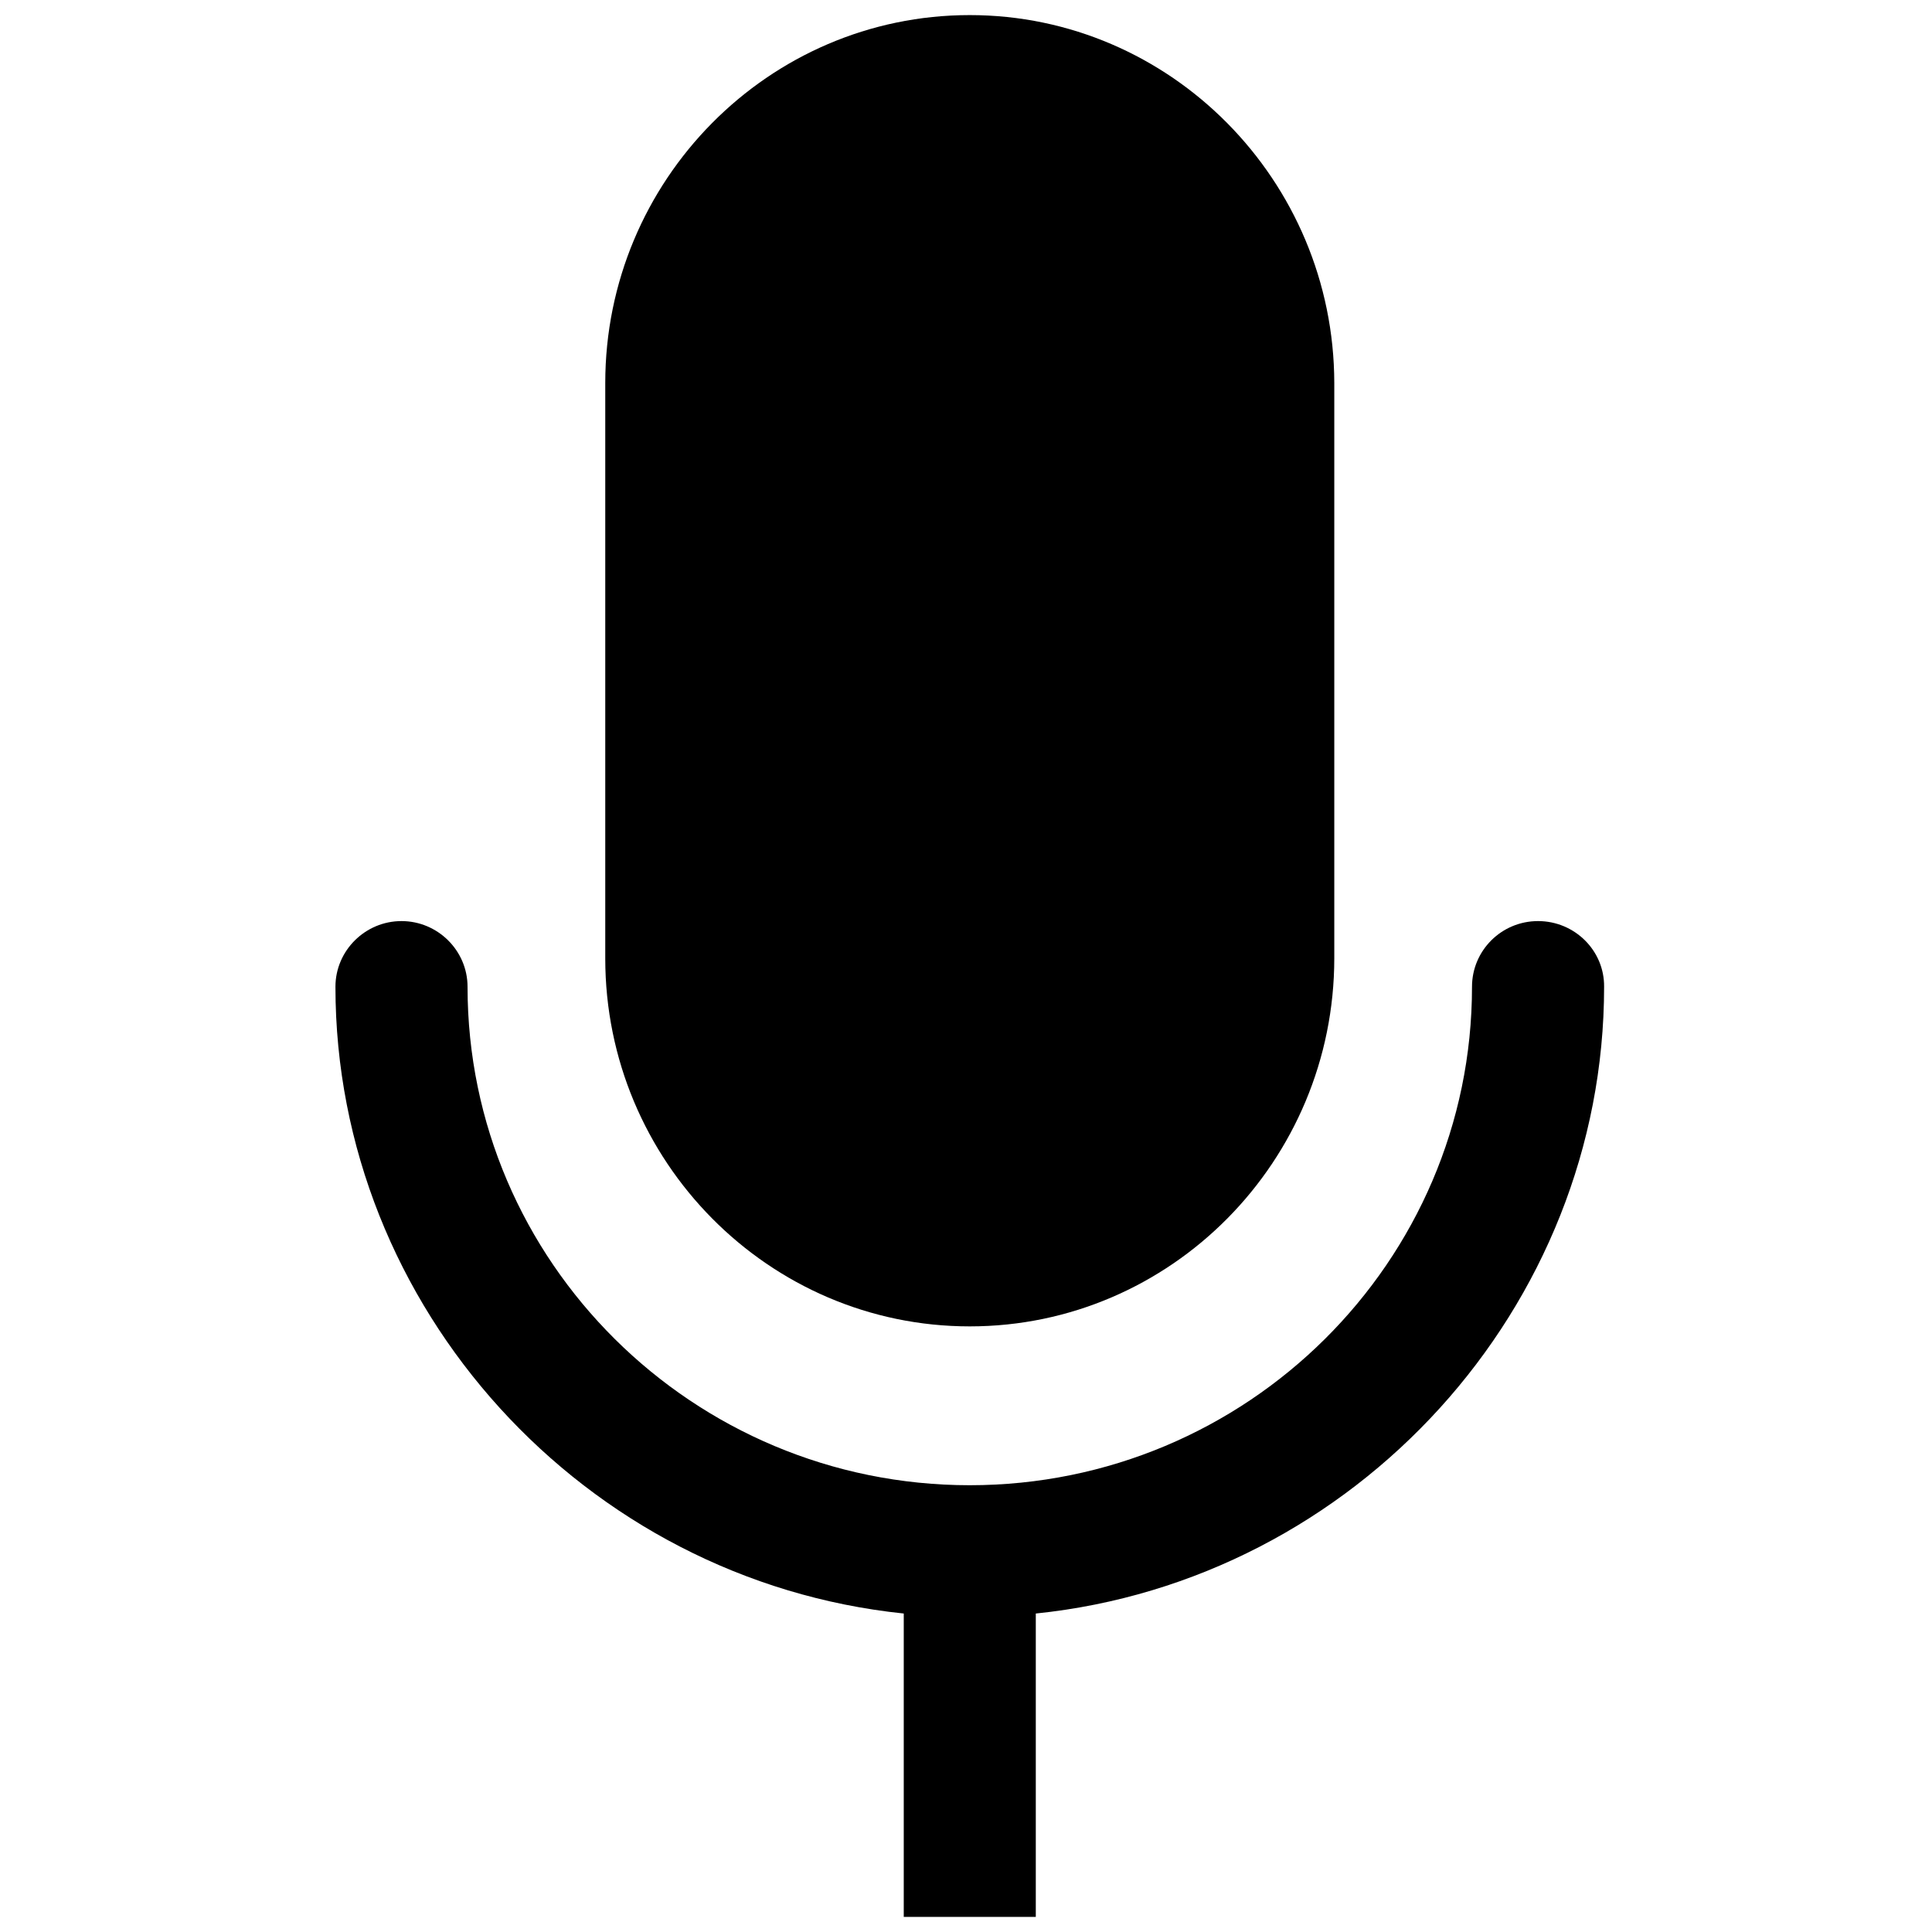
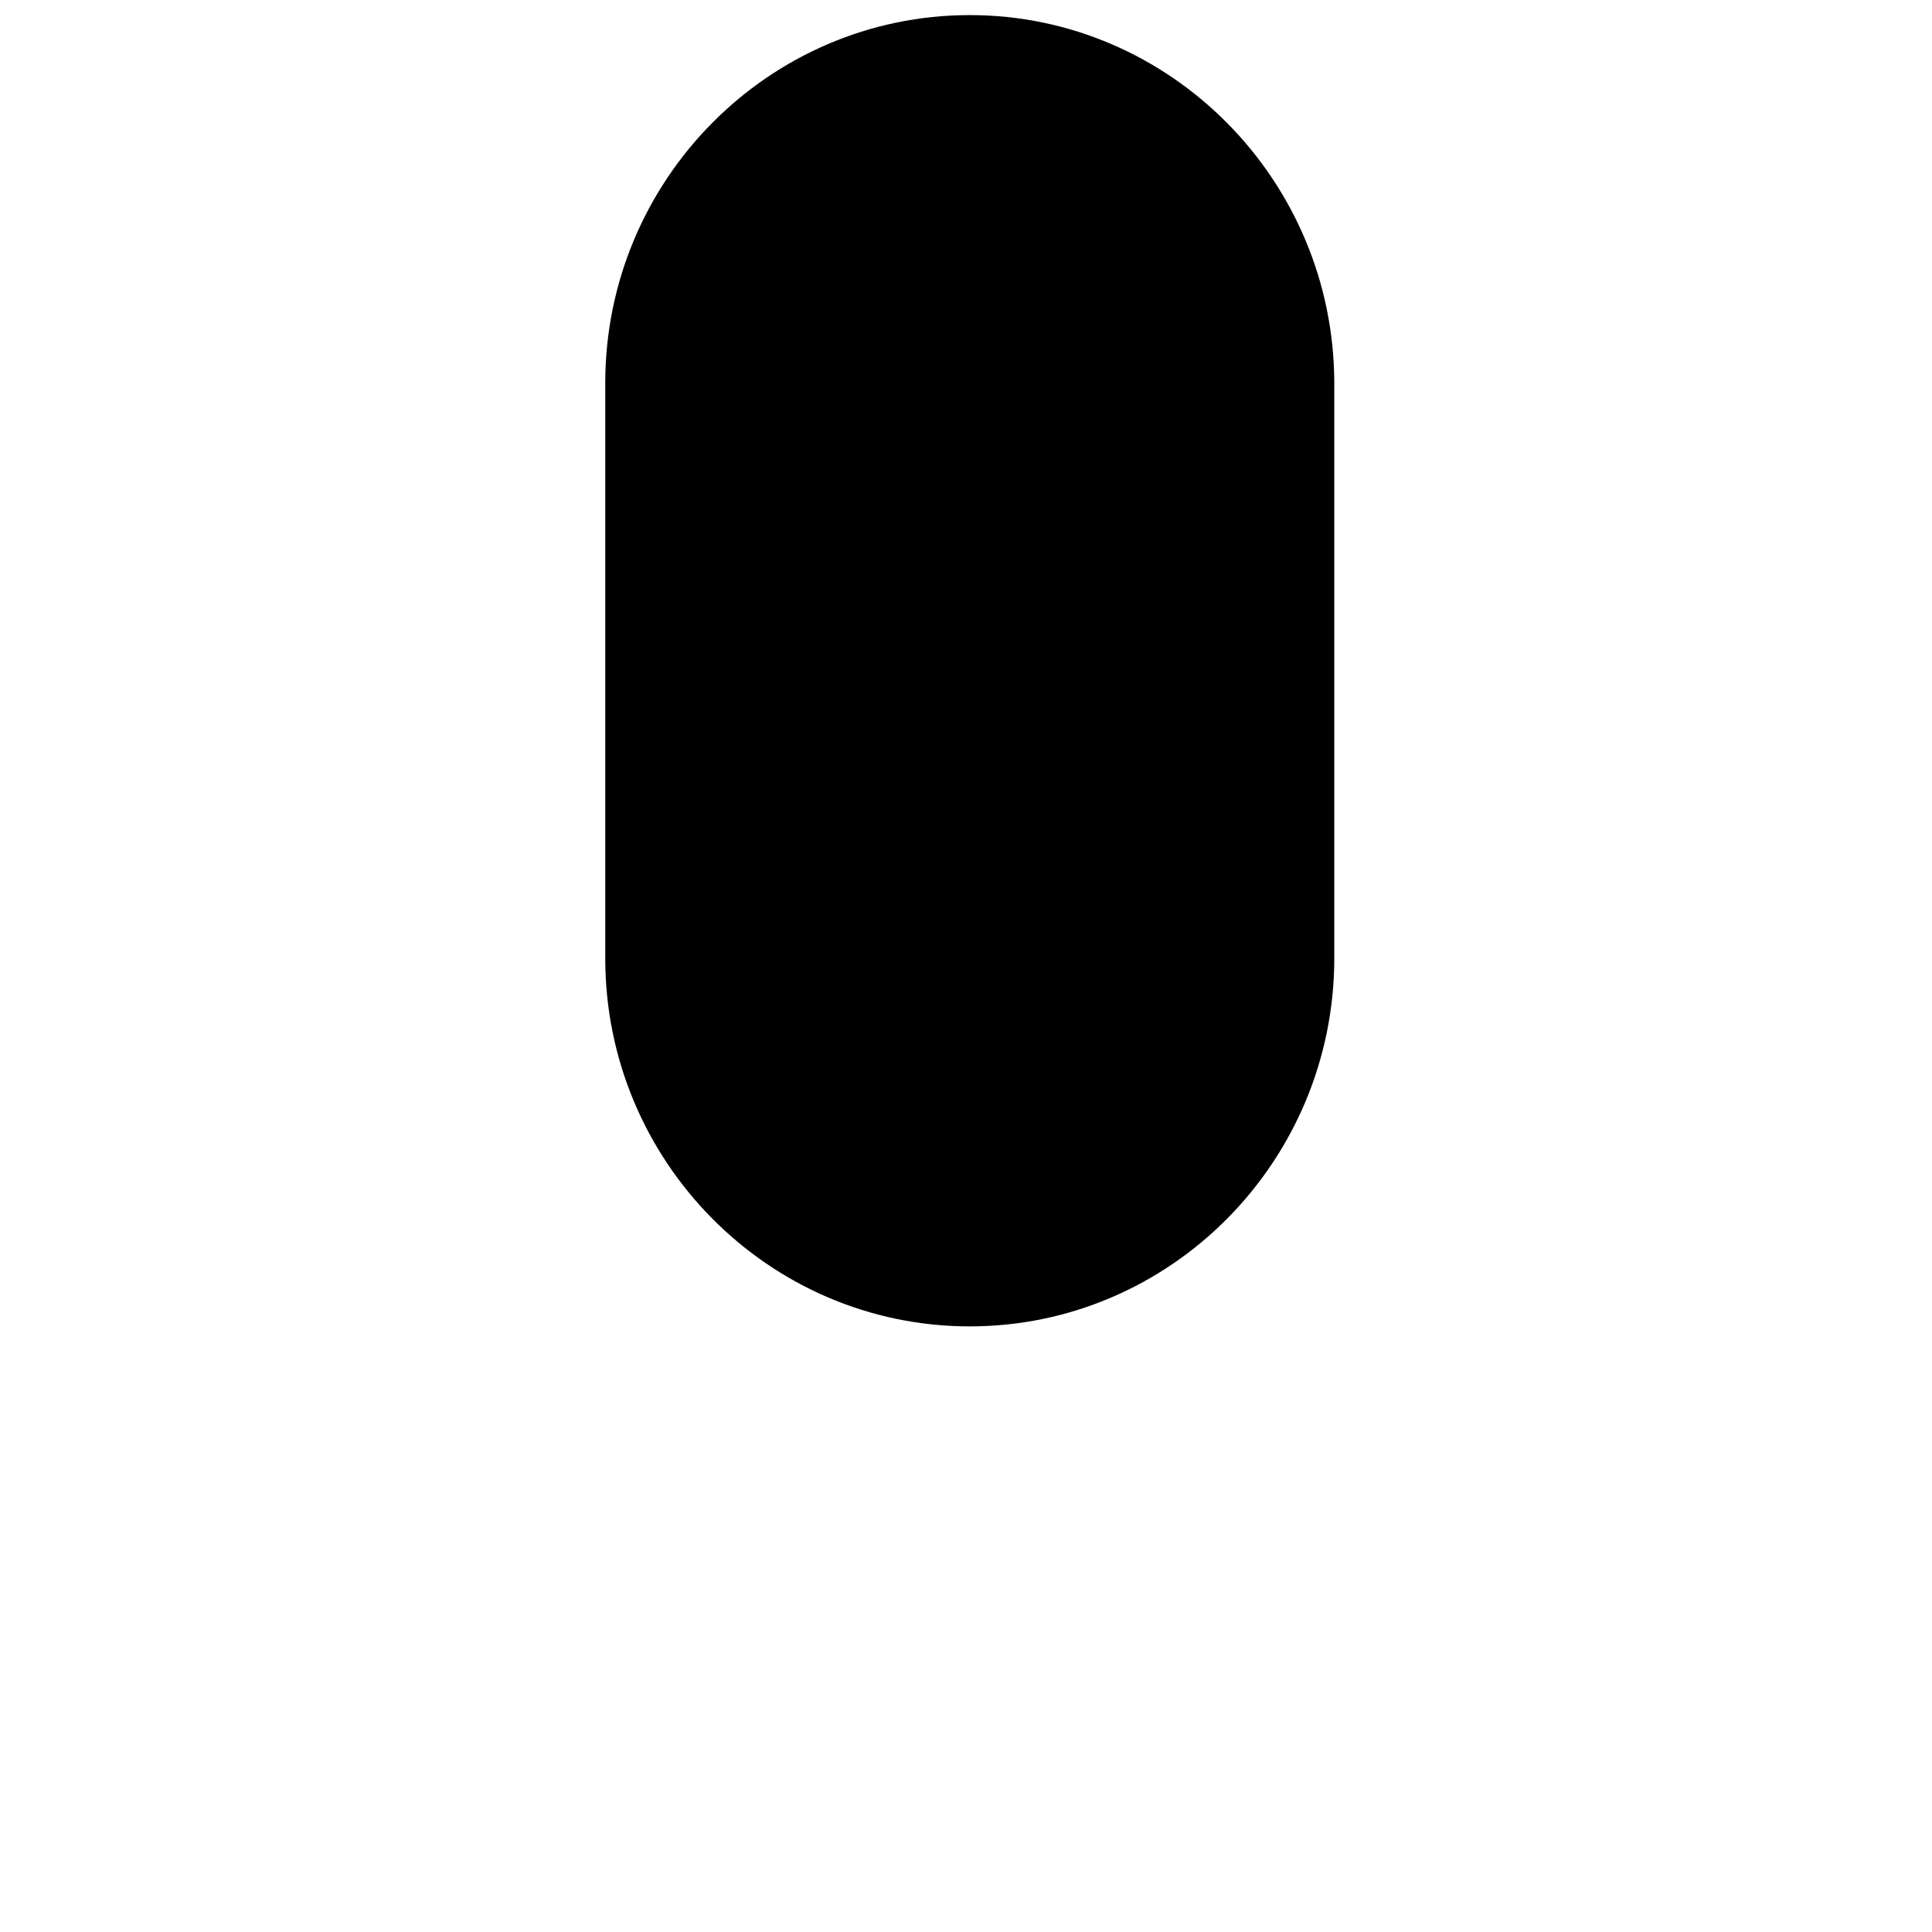
<svg xmlns="http://www.w3.org/2000/svg" width="32" height="32" viewBox="0 0 32 32" fill="none">
  <path d="M16.062 21.969C19.394 21.969 22.1 19.231 22.1 15.869V6.344C22.094 2.987 19.387 0.25 16.062 0.25C12.731 0.25 10.025 2.987 10.025 6.344V15.875C10.025 19.231 12.731 21.969 16.062 21.969Z" fill="black" />
-   <path d="M25.475 15.256C24.869 15.256 24.381 15.744 24.381 16.344C24.381 20.9 20.65 24.6 16.062 24.6C11.475 24.6 7.744 20.894 7.744 16.344C7.744 15.744 7.25 15.256 6.65 15.256C6.05 15.256 5.556 15.744 5.556 16.344C5.556 21.656 9.675 26.175 14.969 26.725V31.75H17.156V26.725C22.45 26.181 26.569 21.656 26.569 16.344C26.575 15.744 26.081 15.256 25.475 15.256Z" fill="black" />
</svg>